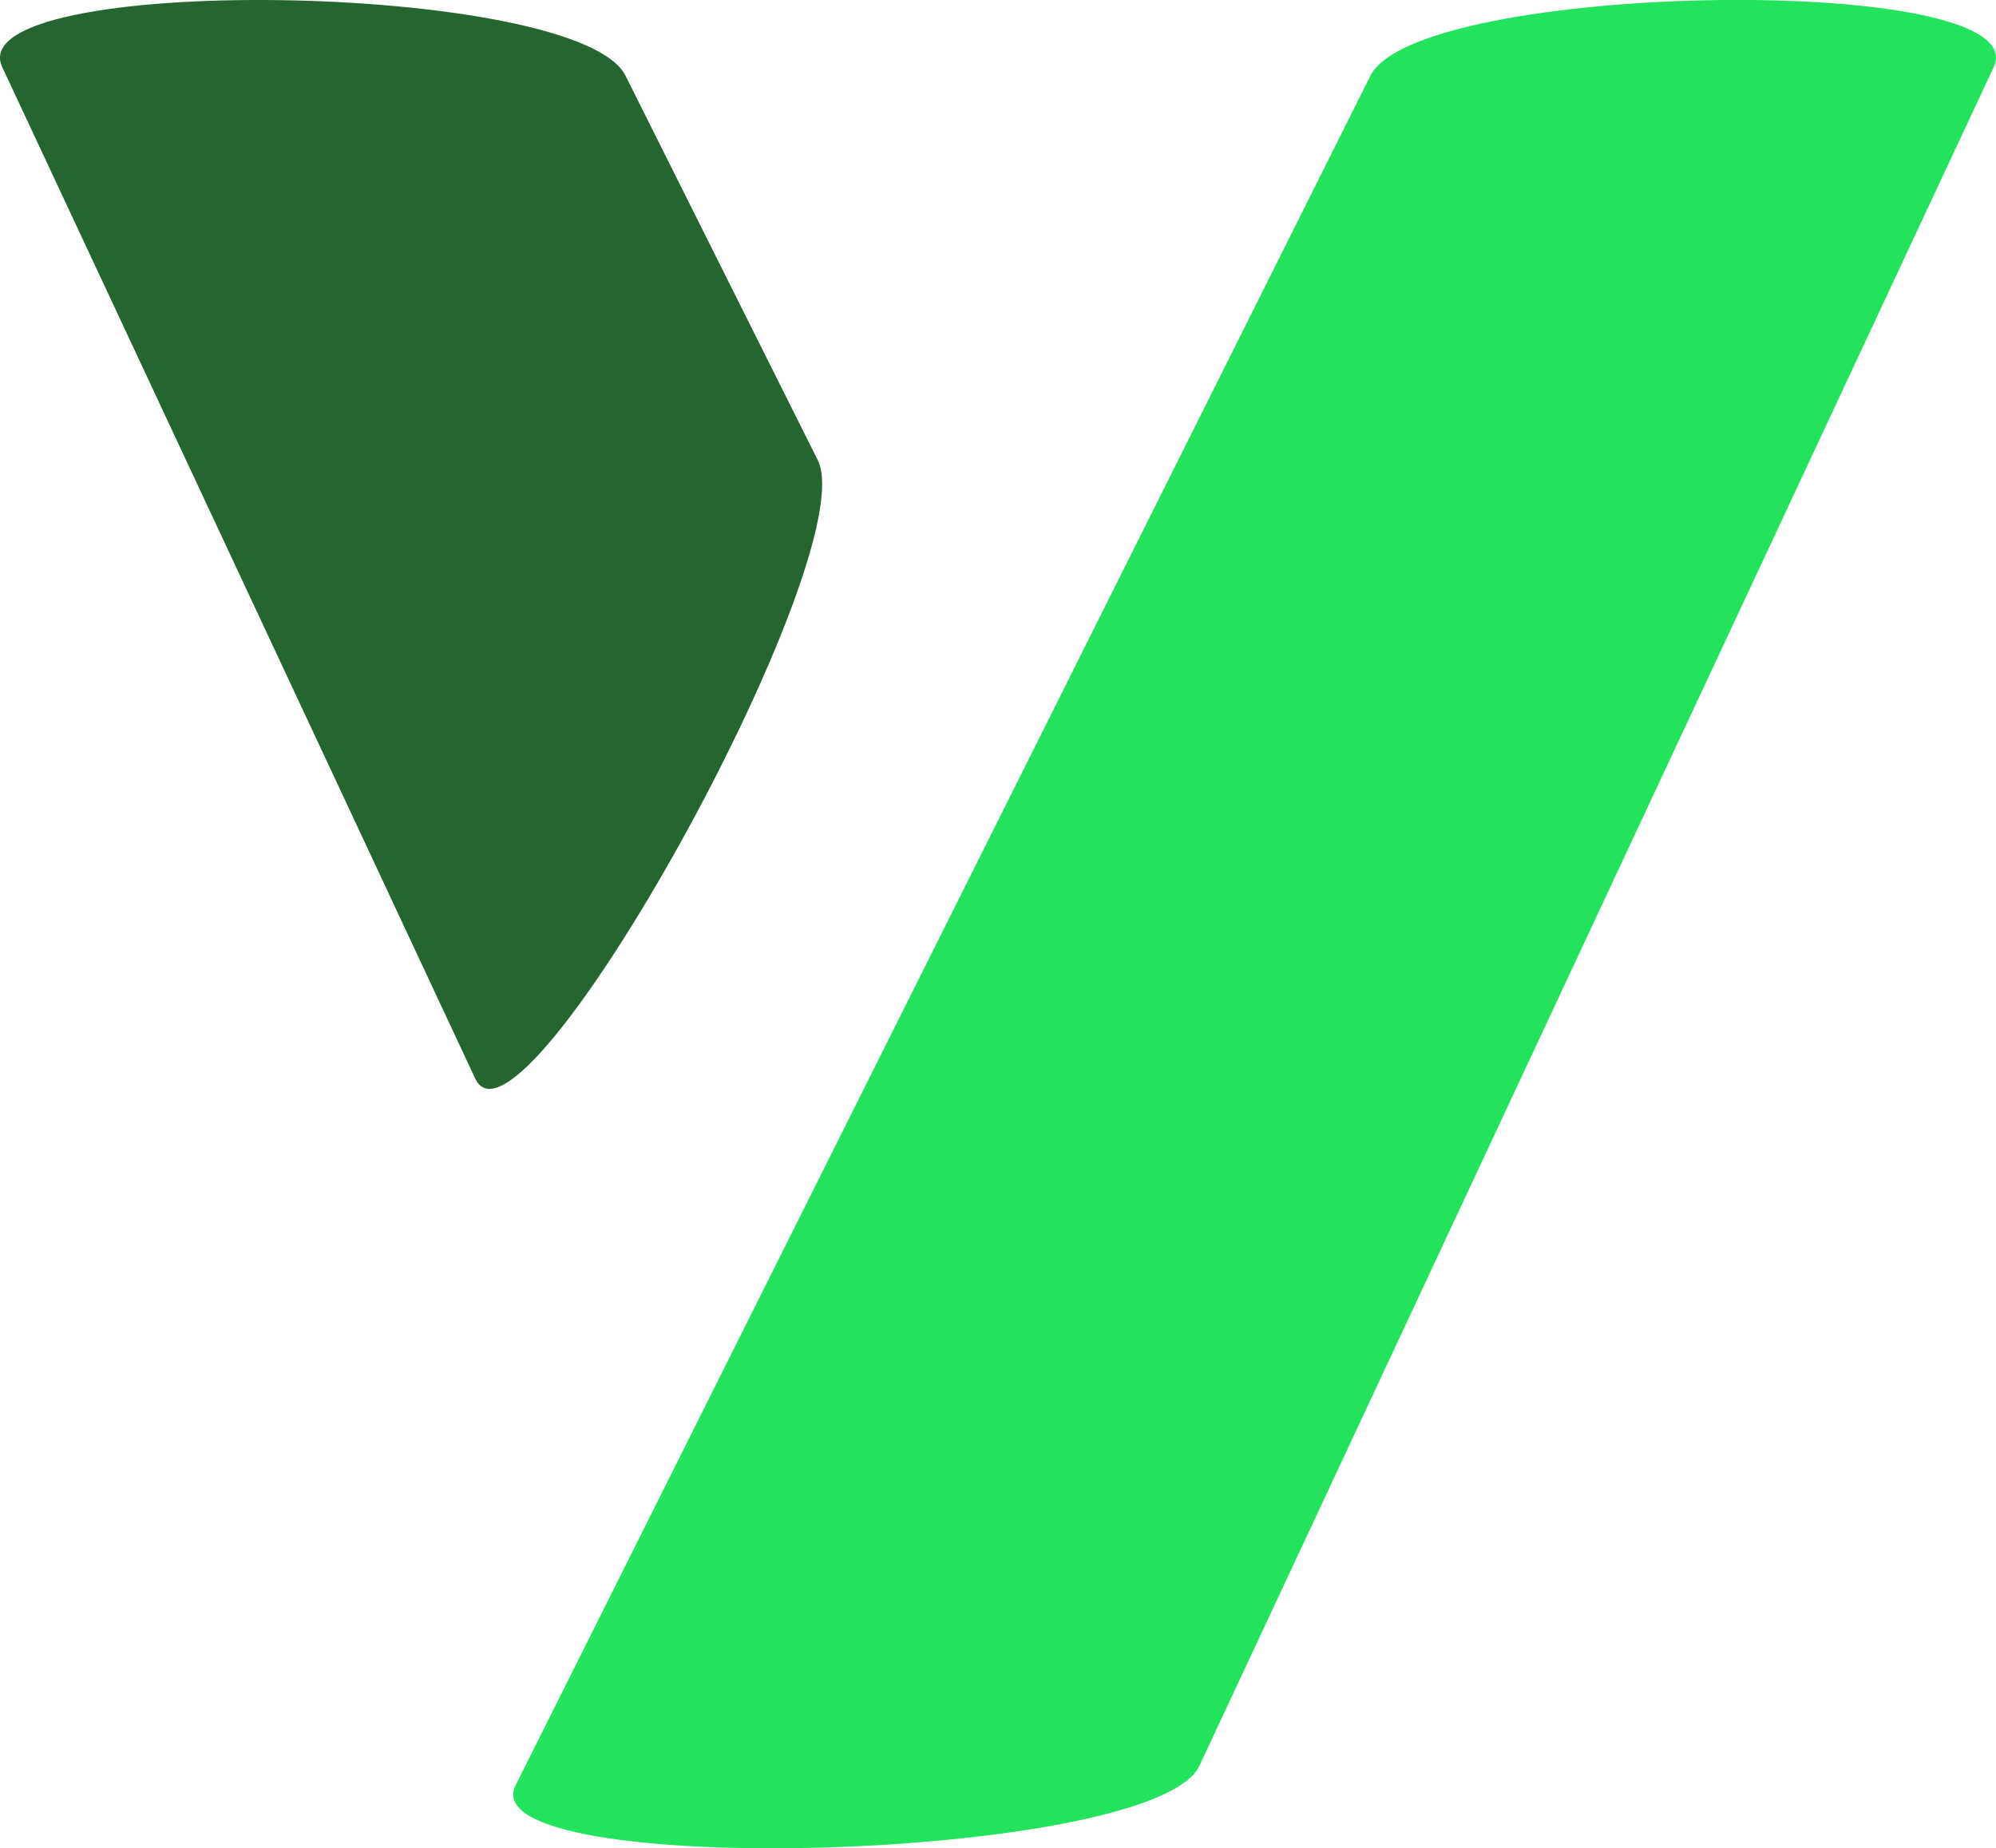
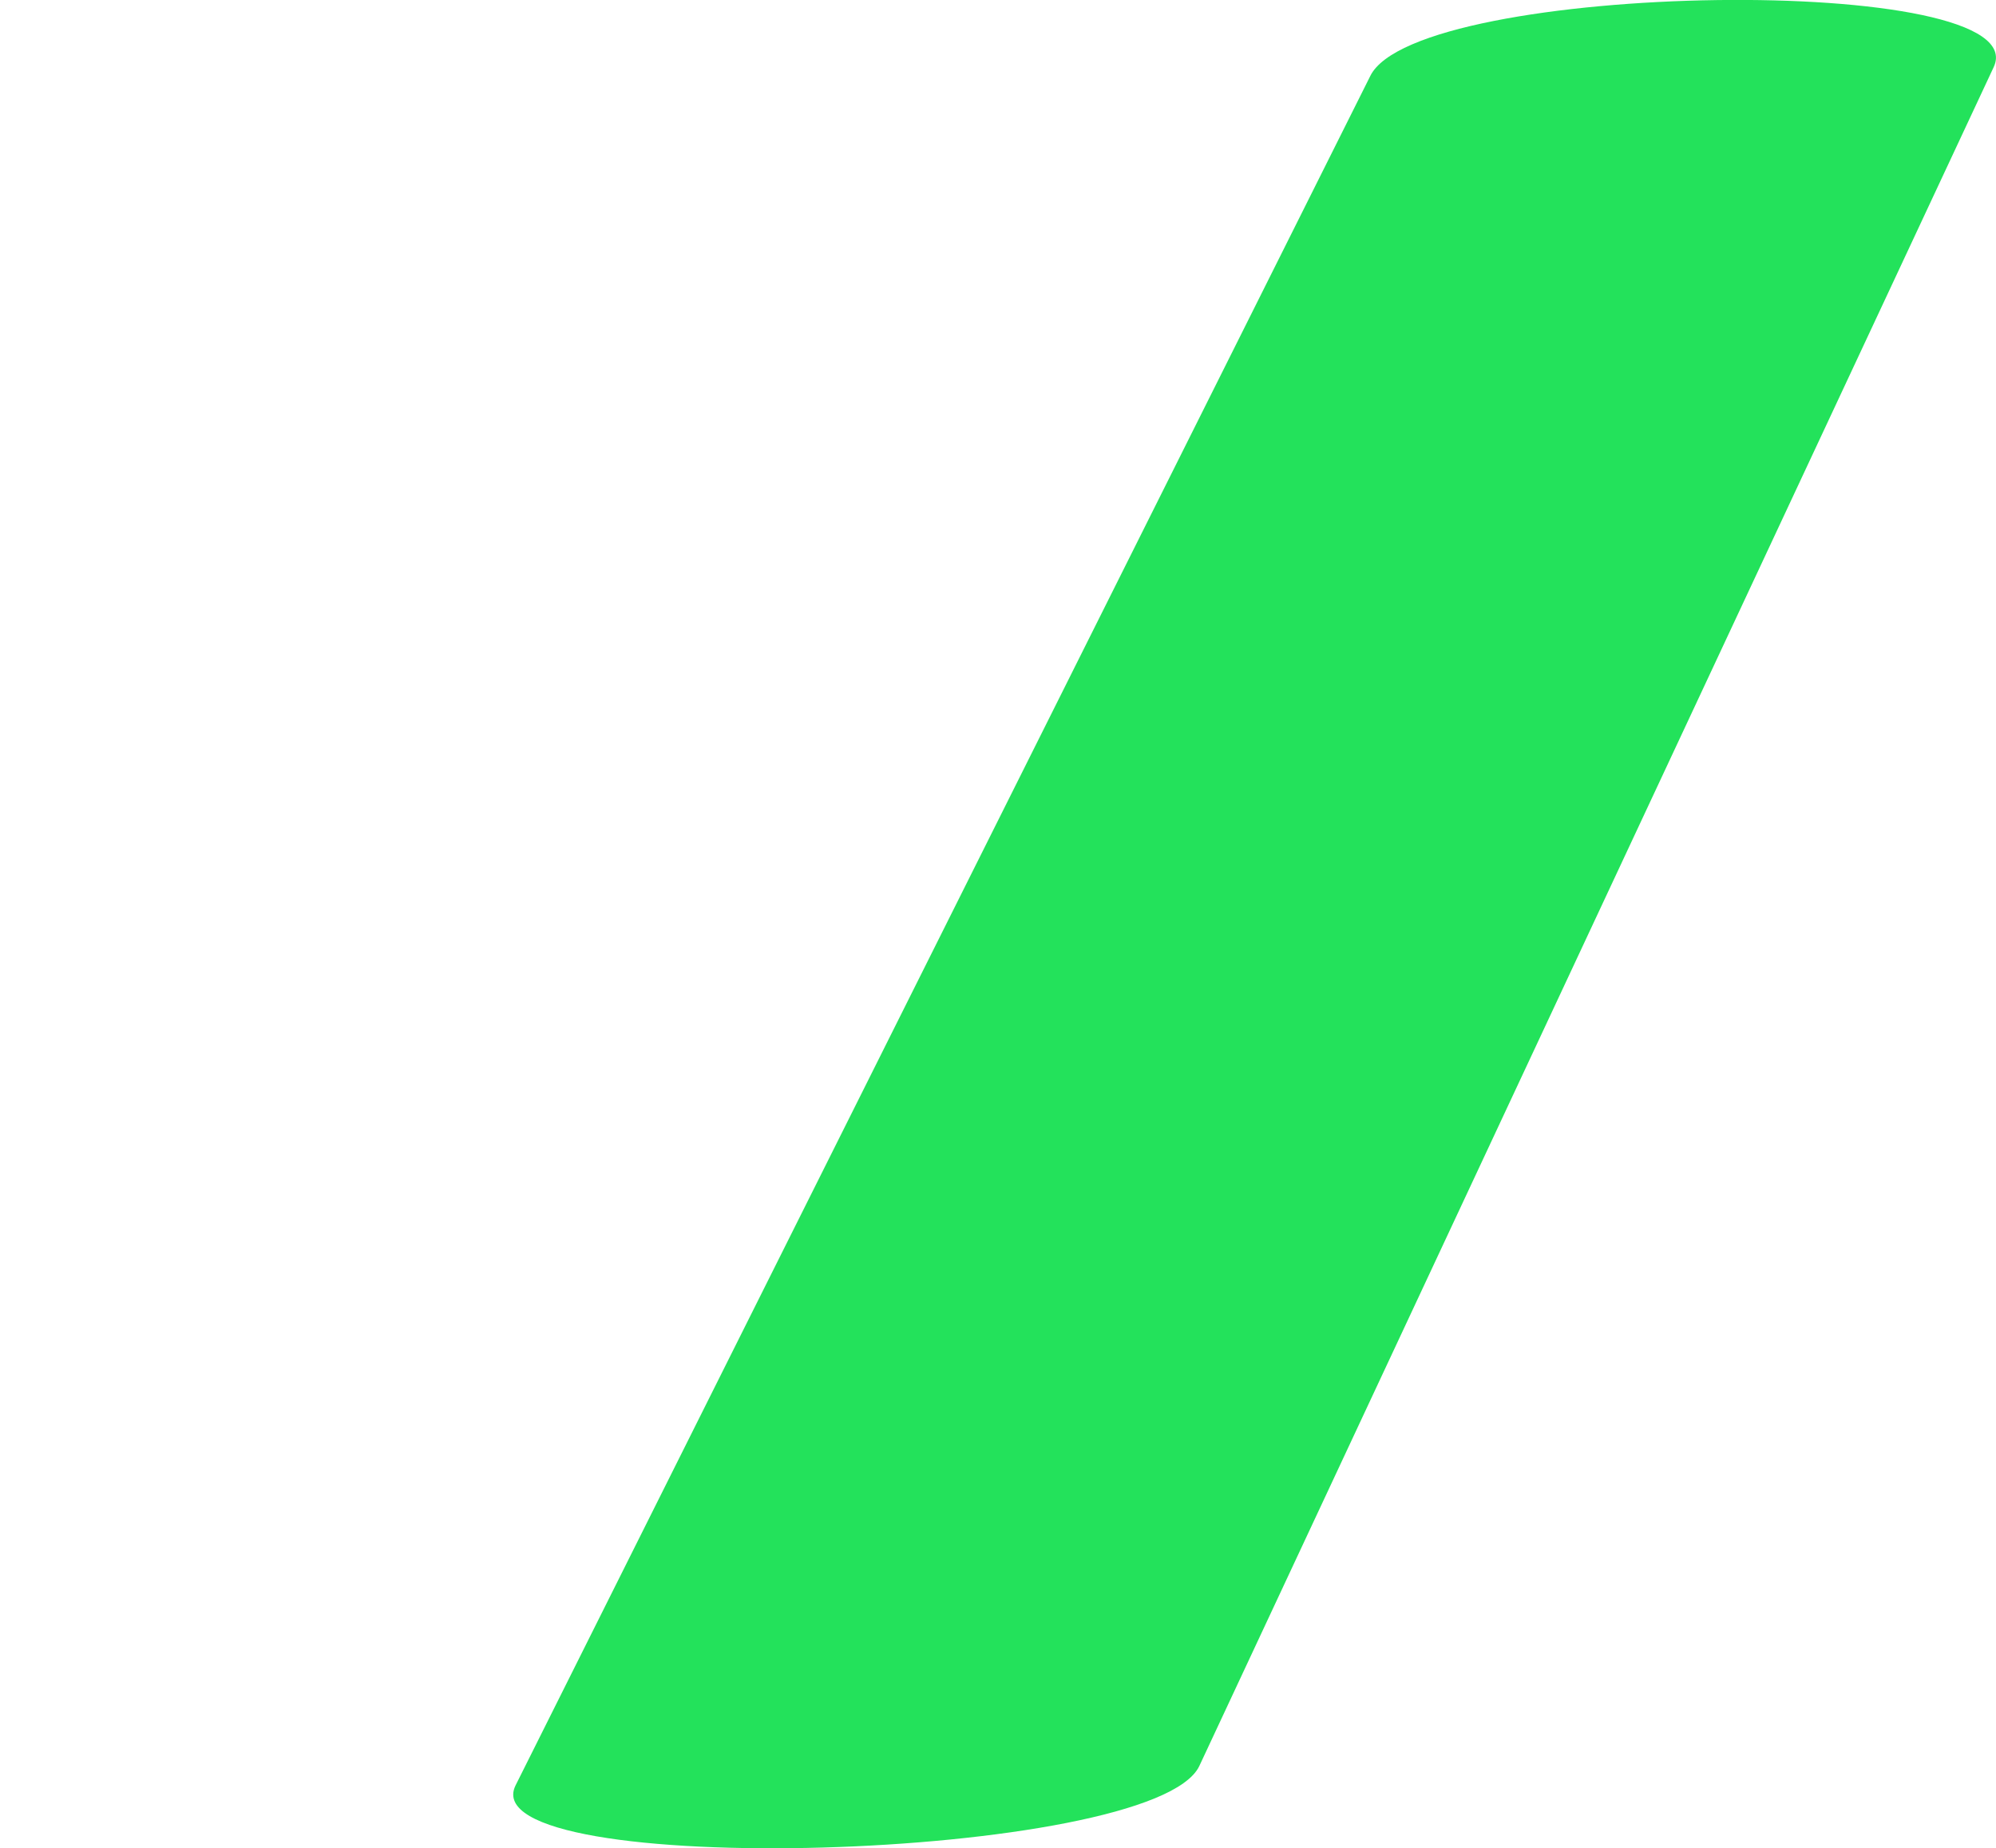
<svg xmlns="http://www.w3.org/2000/svg" id="Group_376" data-name="Group 376" width="42.106" height="38.996" viewBox="0 0 42.106 38.996">
  <path id="Path_8" data-name="Path 8" d="M9.941,37.673,27.972,1.606c.973-2.017,14.122-2.2,13.149-.183L24.365,37.264c-.972,2.016-15.4,2.425-14.424.409" transform="translate(0.933 0)" fill="#23e25b" />
-   <path id="Path_9" data-name="Path 9" d="M17.253,9.712h0L13.2,1.606C12.228-.41-.921-.592.051,1.424l9.977,21.339c.972,2.017,8.2-11.035,7.225-13.051" transform="translate(0 0)" fill="#246531" />
</svg>